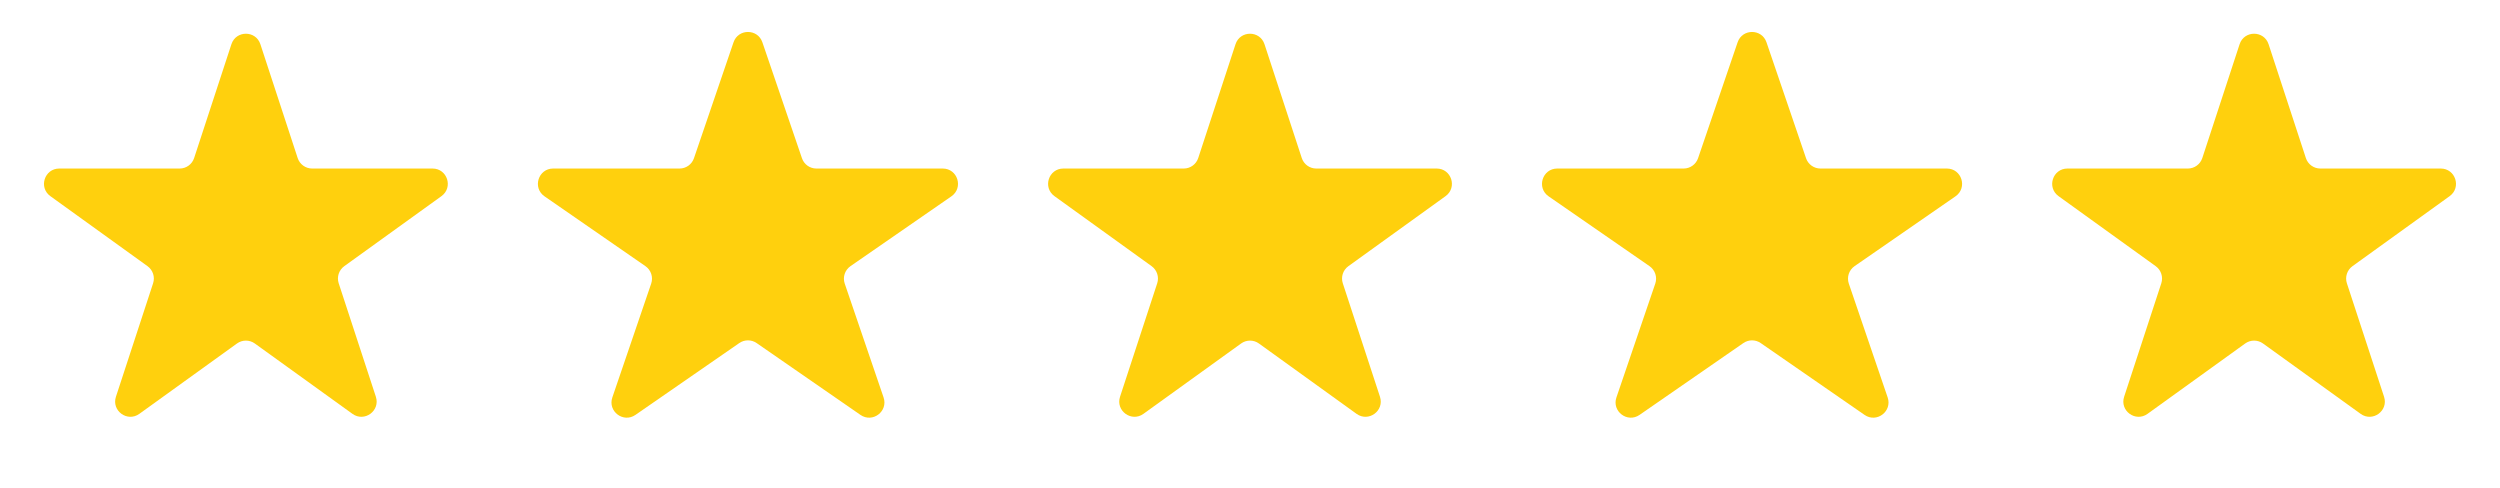
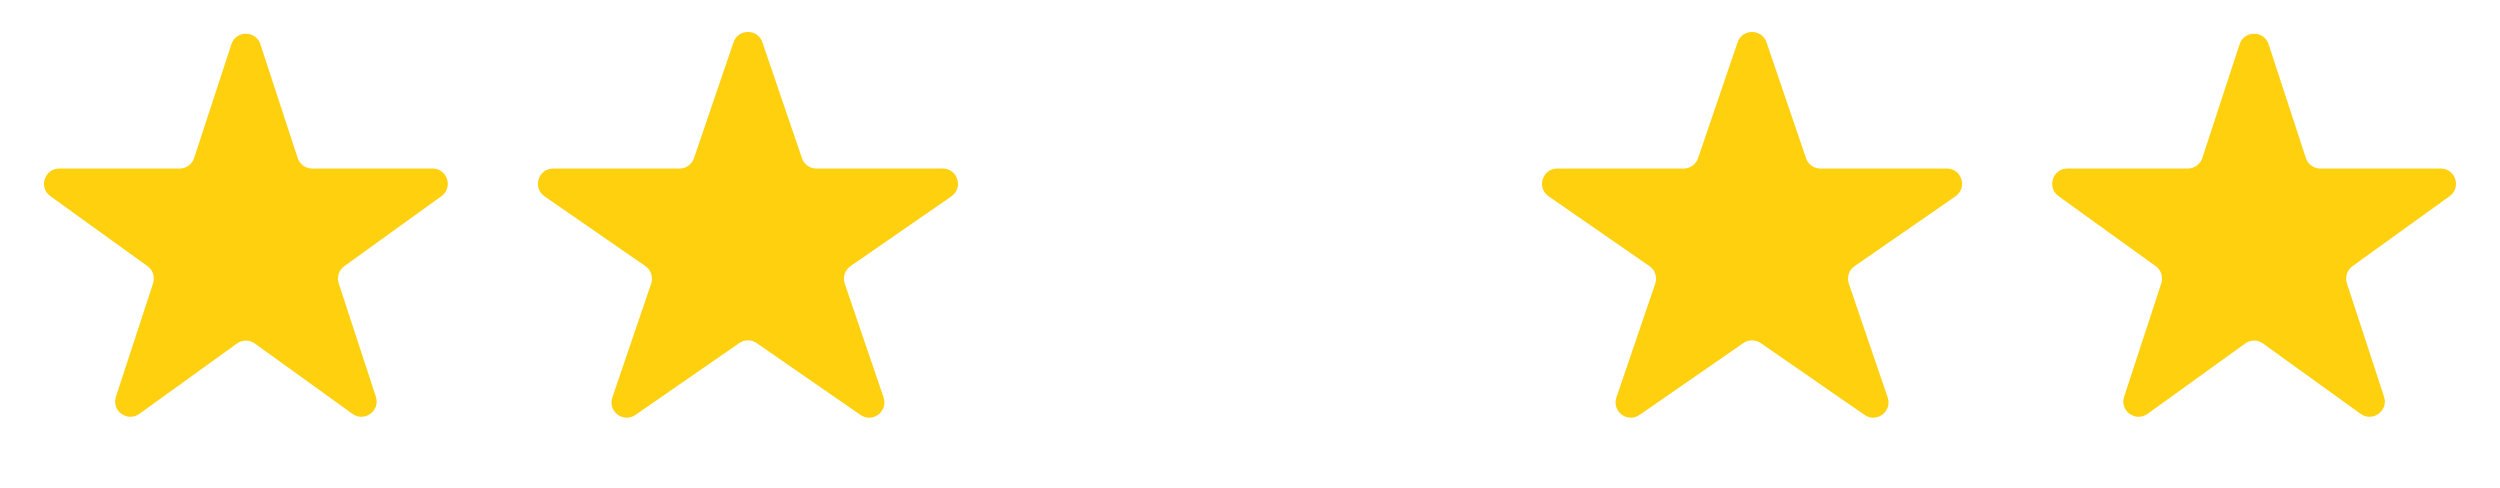
<svg xmlns="http://www.w3.org/2000/svg" width="164" height="32" viewBox="0 0 164 32" fill="none">
  <path d="M15.181 2.901C15.482 1.983 16.781 1.983 17.081 2.901L19.527 10.367C19.662 10.778 20.045 11.056 20.477 11.056H28.375C29.345 11.056 29.747 12.3 28.959 12.867L22.584 17.461C22.231 17.716 22.083 18.17 22.219 18.584L24.657 26.027C24.958 26.947 23.907 27.715 23.122 27.149L16.716 22.533C16.367 22.281 15.896 22.281 15.546 22.533L9.14 27.149C8.355 27.715 7.304 26.947 7.605 26.027L10.043 18.584C10.179 18.17 10.031 17.716 9.678 17.461L3.303 12.867C2.515 12.3 2.917 11.056 3.888 11.056H11.785C12.217 11.056 12.601 10.778 12.735 10.367L15.181 2.901Z" fill="#FFD00D" />
-   <path d="M81.05 2.901C81.351 1.983 82.65 1.983 82.951 2.901L85.396 10.367C85.531 10.778 85.914 11.056 86.347 11.056H94.244C95.215 11.056 95.616 12.3 94.829 12.867L88.454 17.461C88.1 17.716 87.952 18.17 88.088 18.584L90.526 26.027C90.828 26.947 89.777 27.715 88.991 27.149L82.585 22.533C82.236 22.281 81.765 22.281 81.416 22.533L75.009 27.149C74.224 27.715 73.173 26.947 73.474 26.027L75.913 18.584C76.048 18.17 75.9 17.716 75.547 17.461L69.172 12.867C68.385 12.3 68.786 11.056 69.757 11.056H77.654C78.086 11.056 78.47 10.778 78.604 10.367L81.05 2.901Z" fill="#FFD00D" />
  <path d="M48.12 2.774C48.428 1.871 49.704 1.871 50.012 2.774L52.608 10.379C52.746 10.784 53.126 11.056 53.554 11.056H61.844C62.824 11.056 63.219 12.32 62.413 12.878L55.792 17.459C55.424 17.713 55.27 18.181 55.414 18.604L57.963 26.073C58.274 26.985 57.241 27.767 56.447 27.218L49.635 22.505C49.293 22.268 48.839 22.268 48.497 22.505L41.684 27.218C40.891 27.767 39.858 26.985 40.169 26.073L42.718 18.604C42.862 18.181 42.708 17.713 42.34 17.459L35.719 12.878C34.913 12.32 35.308 11.056 36.288 11.056H44.578C45.006 11.056 45.386 10.784 45.524 10.379L48.12 2.774Z" fill="#FFD00D" />
  <path d="M113.988 2.774C114.296 1.871 115.573 1.871 115.881 2.774L118.476 10.379C118.614 10.784 118.994 11.056 119.422 11.056H127.712C128.692 11.056 129.087 12.32 128.281 12.878L121.66 17.459C121.292 17.713 121.138 18.181 121.282 18.604L123.831 26.073C124.142 26.985 123.109 27.767 122.316 27.218L115.503 22.505C115.161 22.268 114.708 22.268 114.365 22.505L107.553 27.218C106.759 27.767 105.726 26.985 106.037 26.073L108.586 18.604C108.73 18.181 108.576 17.713 108.208 17.459L101.587 12.878C100.781 12.32 101.176 11.056 102.156 11.056H110.446C110.874 11.056 111.254 10.784 111.393 10.379L113.988 2.774Z" fill="#FFD00D" />
  <path d="M146.918 2.901C147.219 1.983 148.518 1.983 148.819 2.901L151.265 10.367C151.399 10.778 151.782 11.056 152.215 11.056H160.112C161.083 11.056 161.484 12.3 160.697 12.867L154.322 17.461C153.968 17.716 153.821 18.17 153.956 18.584L156.394 26.027C156.696 26.947 155.645 27.715 154.859 27.149L148.453 22.533C148.104 22.281 147.633 22.281 147.284 22.533L140.877 27.149C140.092 27.715 139.041 26.947 139.343 26.027L141.781 18.584C141.916 18.17 141.768 17.716 141.415 17.461L135.04 12.867C134.253 12.3 134.654 11.056 135.625 11.056H143.522C143.954 11.056 144.338 10.778 144.472 10.367L146.918 2.901Z" fill="#FFD00D" />
</svg>